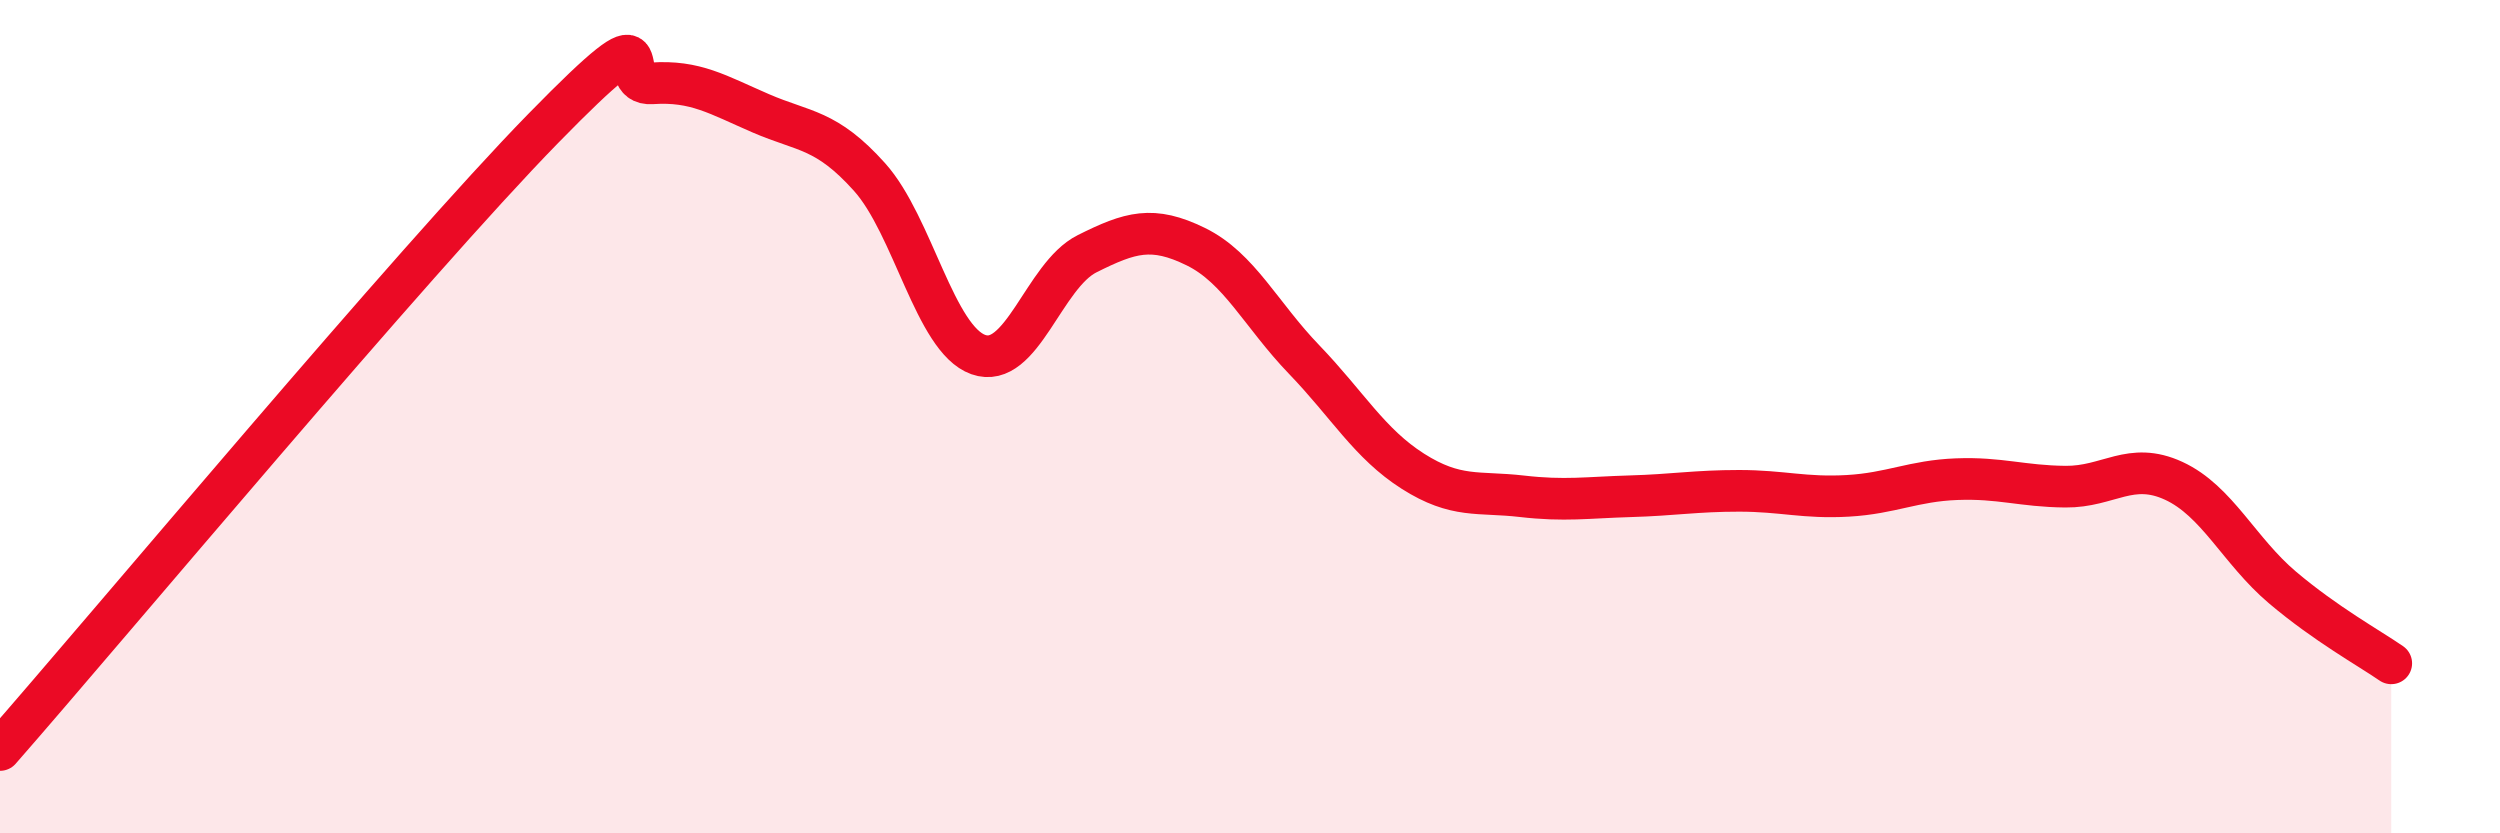
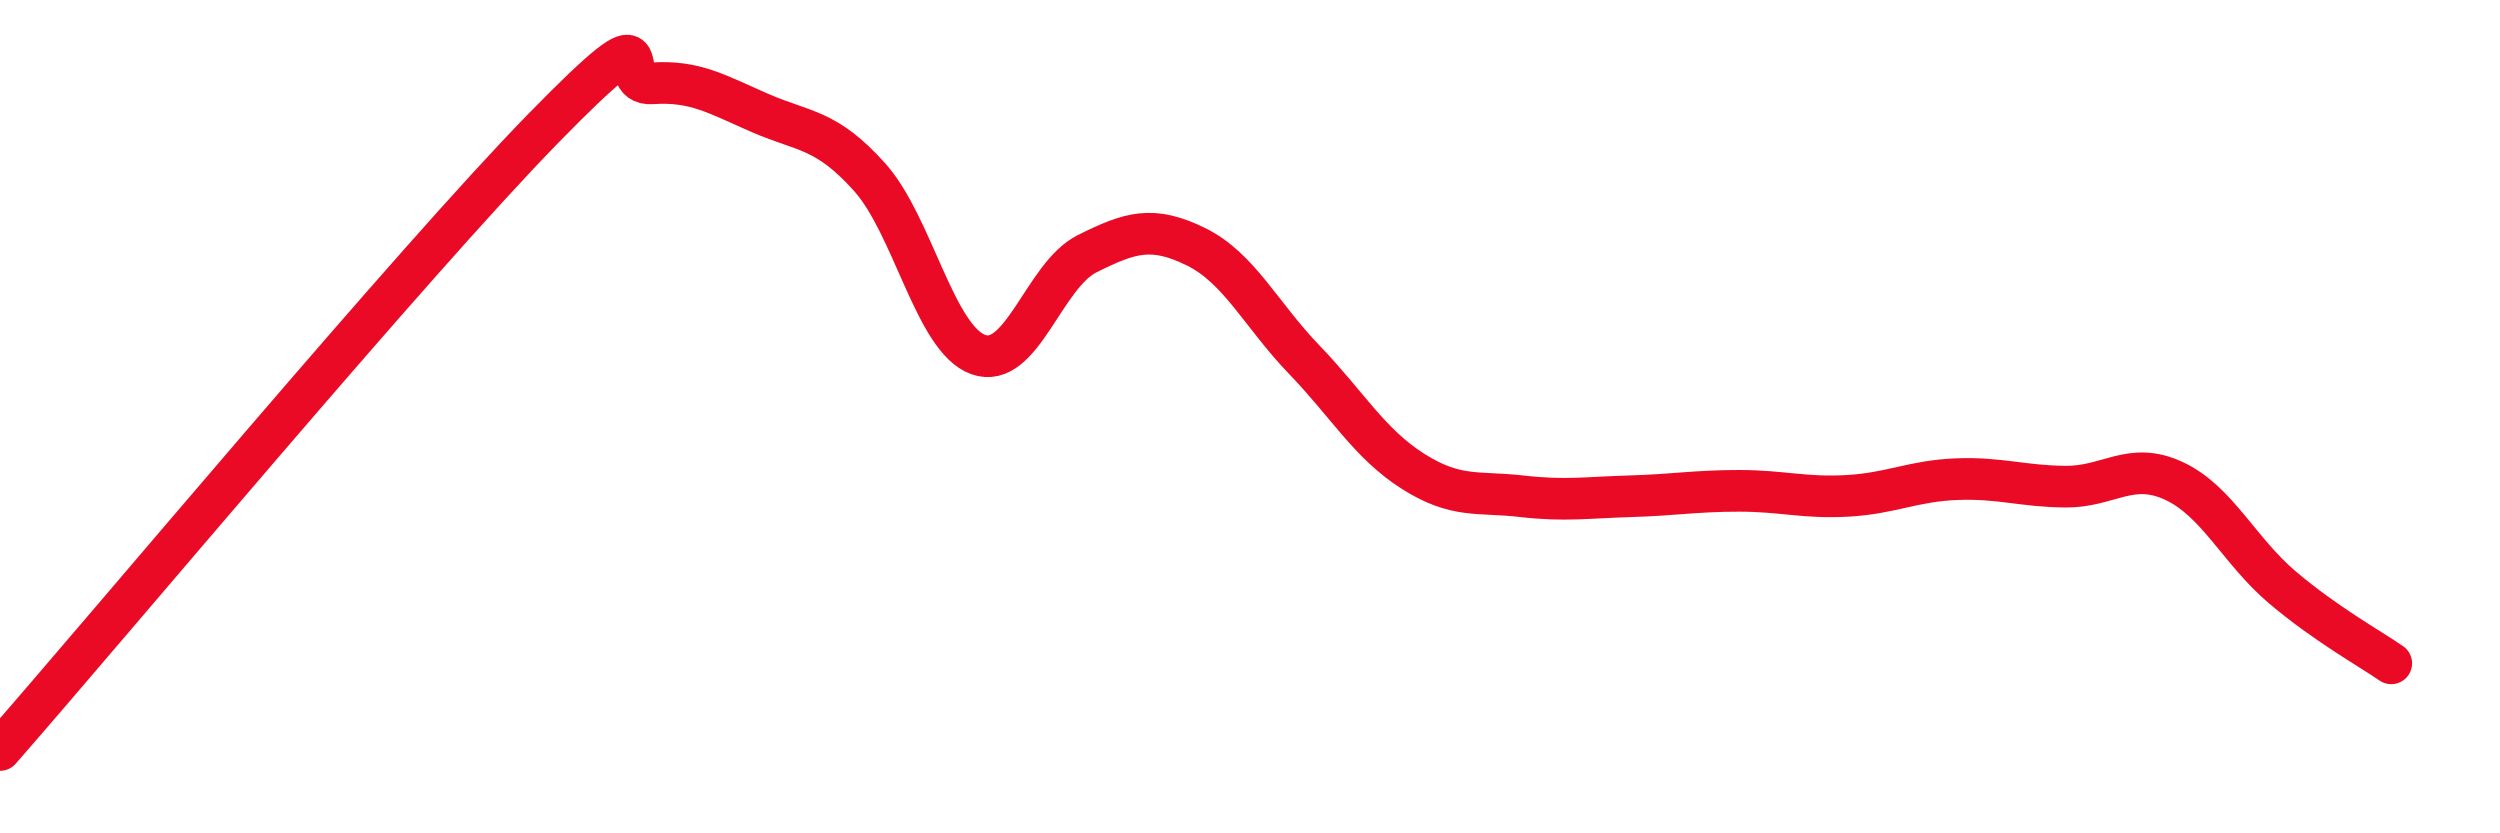
<svg xmlns="http://www.w3.org/2000/svg" width="60" height="20" viewBox="0 0 60 20">
-   <path d="M 0,18 C 2.61,15.02 9.91,6.28 13.04,3.08 C 16.17,-0.12 14.61,2.07 15.65,2 C 16.69,1.93 17.22,2.27 18.26,2.72 C 19.3,3.17 19.83,3.09 20.87,4.25 C 21.91,5.41 22.44,8.14 23.48,8.51 C 24.52,8.88 25.05,6.61 26.09,6.09 C 27.13,5.57 27.66,5.41 28.7,5.92 C 29.74,6.43 30.26,7.55 31.3,8.63 C 32.34,9.71 32.87,10.65 33.91,11.31 C 34.95,11.97 35.48,11.79 36.52,11.91 C 37.56,12.03 38.09,11.94 39.13,11.91 C 40.17,11.88 40.7,11.78 41.74,11.78 C 42.78,11.78 43.31,11.96 44.35,11.9 C 45.39,11.84 45.92,11.54 46.96,11.5 C 48,11.46 48.53,11.67 49.57,11.68 C 50.61,11.69 51.13,11.06 52.17,11.54 C 53.21,12.02 53.74,13.22 54.78,14.1 C 55.82,14.98 56.87,15.56 57.39,15.92L57.39 20L0 20Z" fill="#EB0A25" opacity="0.1" stroke-linecap="round" stroke-linejoin="round" />
  <path d="M 0,18 C 2.61,15.02 9.91,6.28 13.04,3.08 C 16.17,-0.12 14.61,2.07 15.65,2 C 16.69,1.93 17.22,2.27 18.26,2.72 C 19.3,3.17 19.83,3.09 20.87,4.25 C 21.91,5.41 22.44,8.14 23.48,8.51 C 24.52,8.88 25.05,6.61 26.09,6.09 C 27.13,5.57 27.66,5.41 28.7,5.92 C 29.74,6.43 30.26,7.55 31.3,8.63 C 32.34,9.71 32.87,10.65 33.91,11.31 C 34.95,11.97 35.48,11.79 36.52,11.91 C 37.56,12.03 38.09,11.94 39.13,11.91 C 40.17,11.88 40.7,11.78 41.74,11.78 C 42.78,11.78 43.31,11.96 44.35,11.9 C 45.39,11.84 45.92,11.54 46.96,11.5 C 48,11.46 48.53,11.67 49.57,11.68 C 50.61,11.69 51.13,11.06 52.17,11.54 C 53.21,12.02 53.74,13.22 54.78,14.1 C 55.82,14.98 56.87,15.56 57.39,15.92" stroke="#EB0A25" stroke-width="1" fill="none" stroke-linecap="round" stroke-linejoin="round" />
</svg>